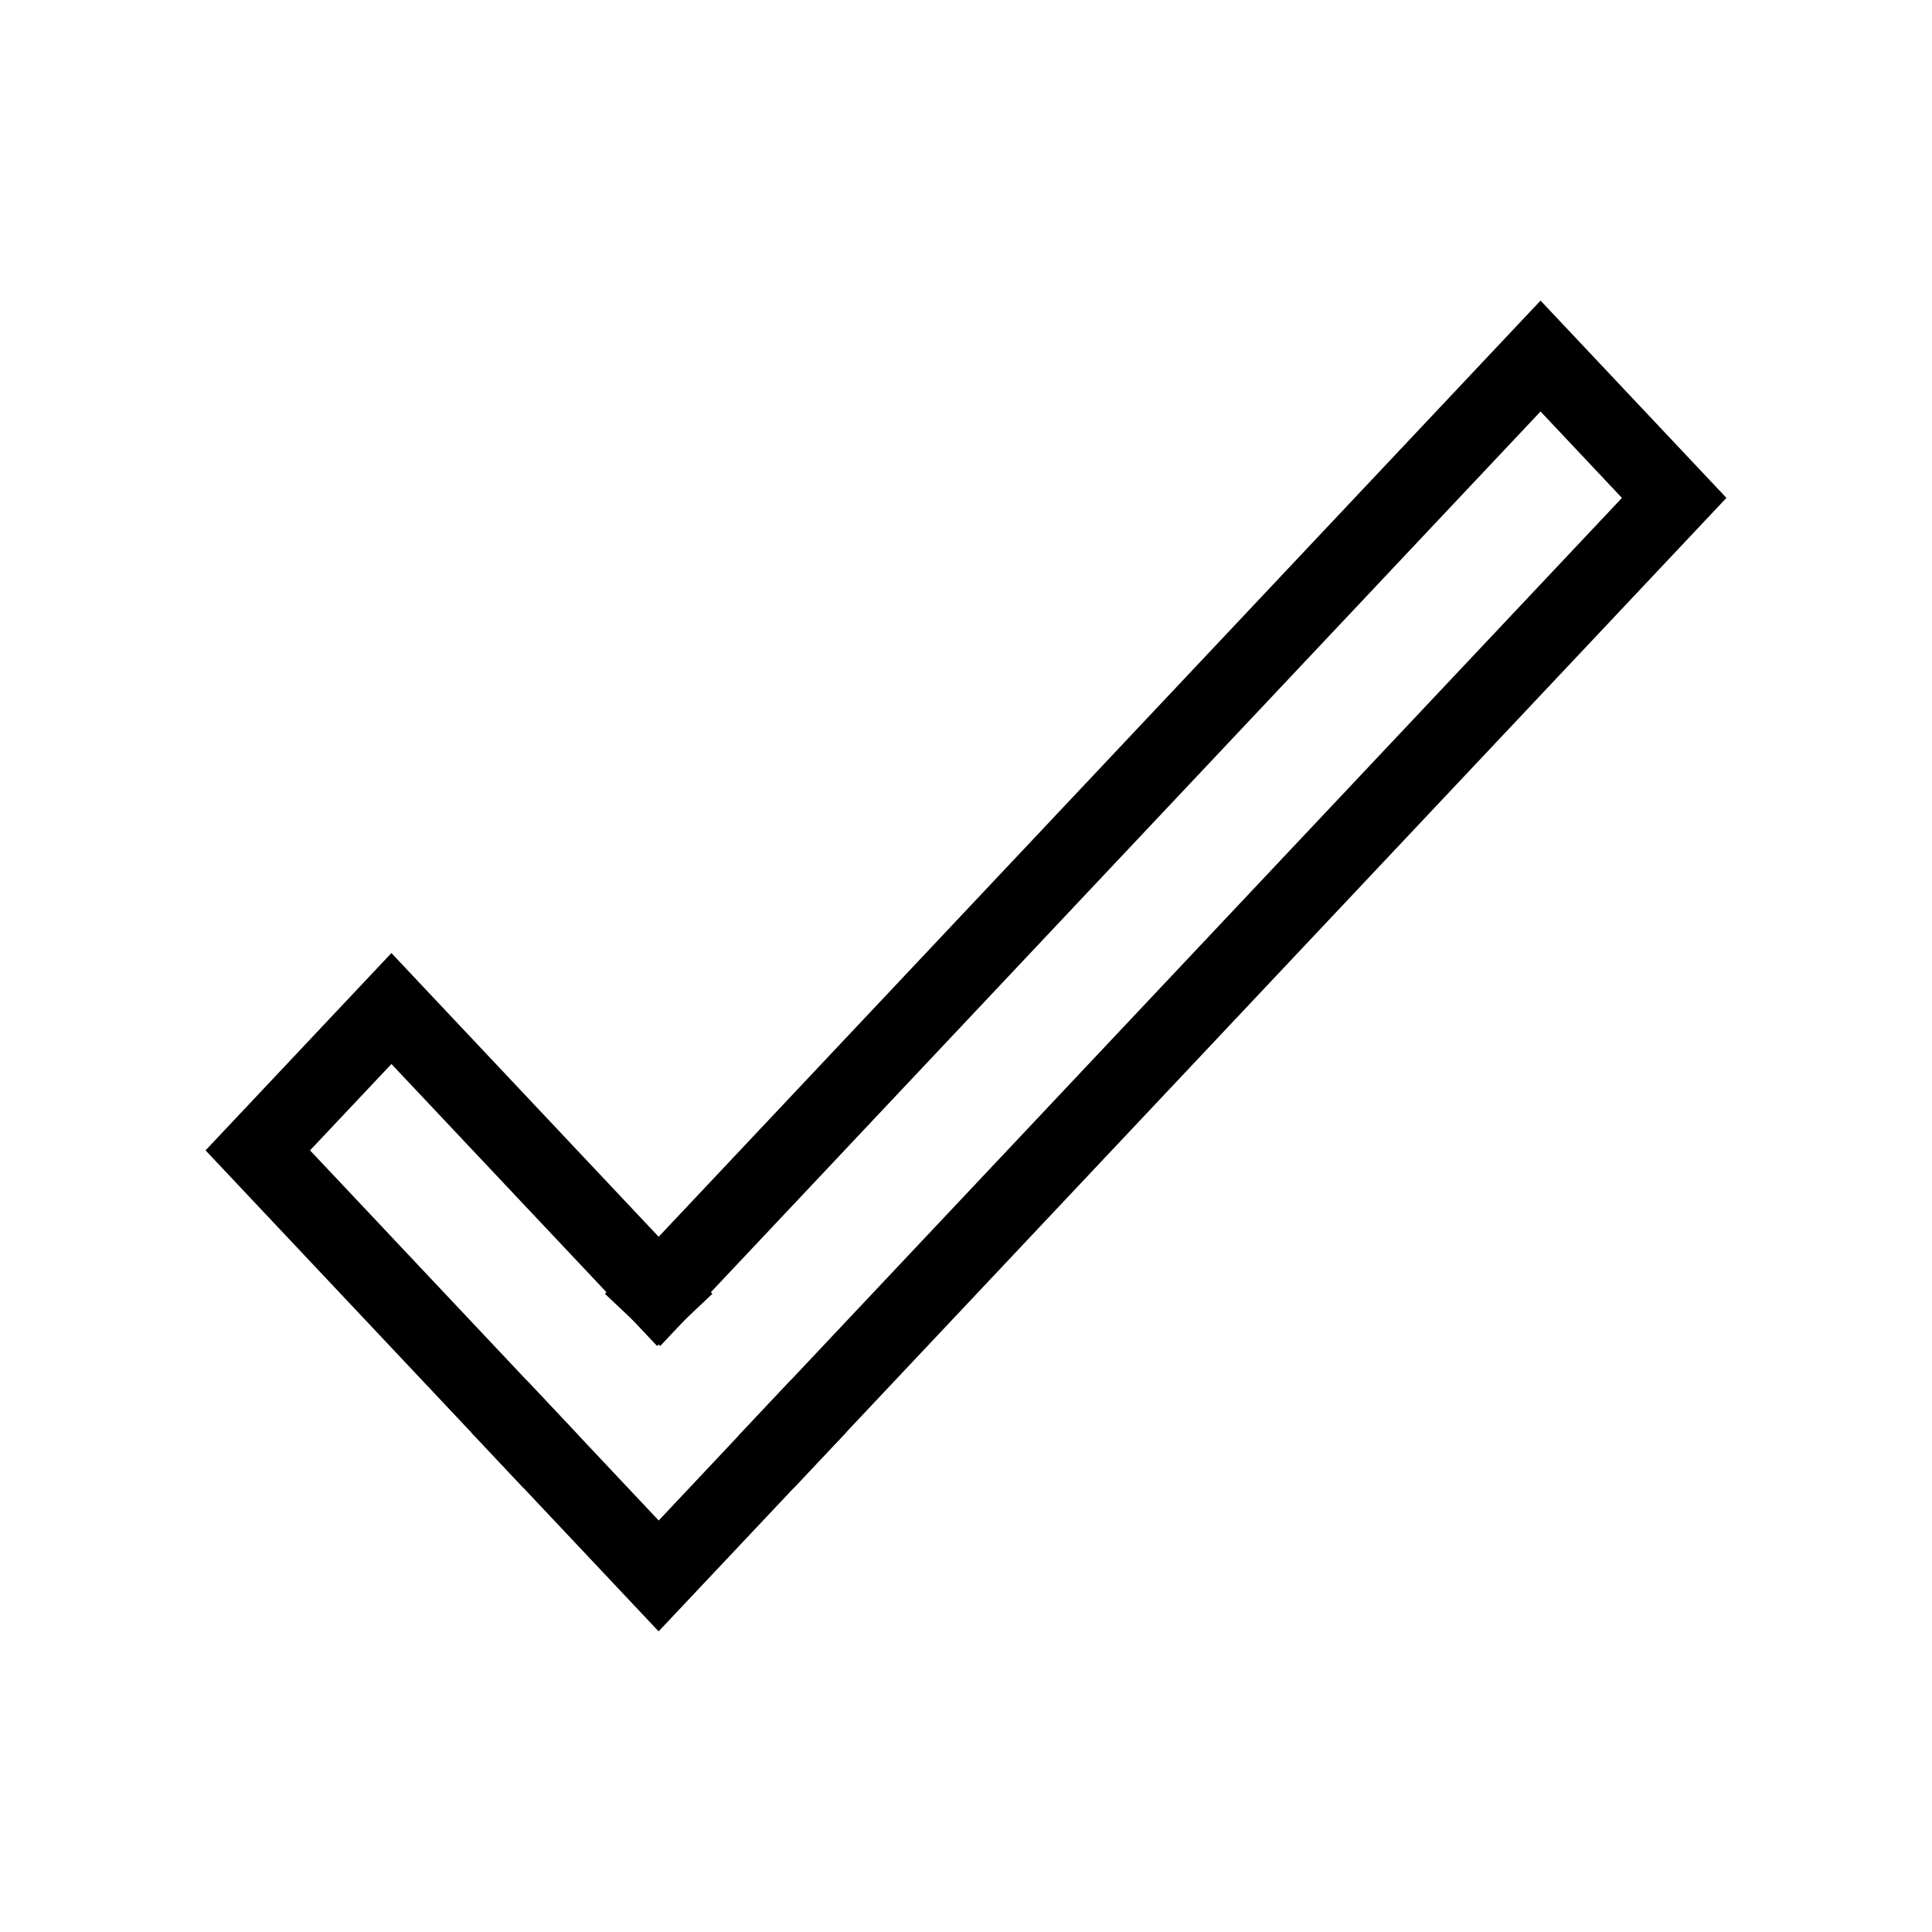
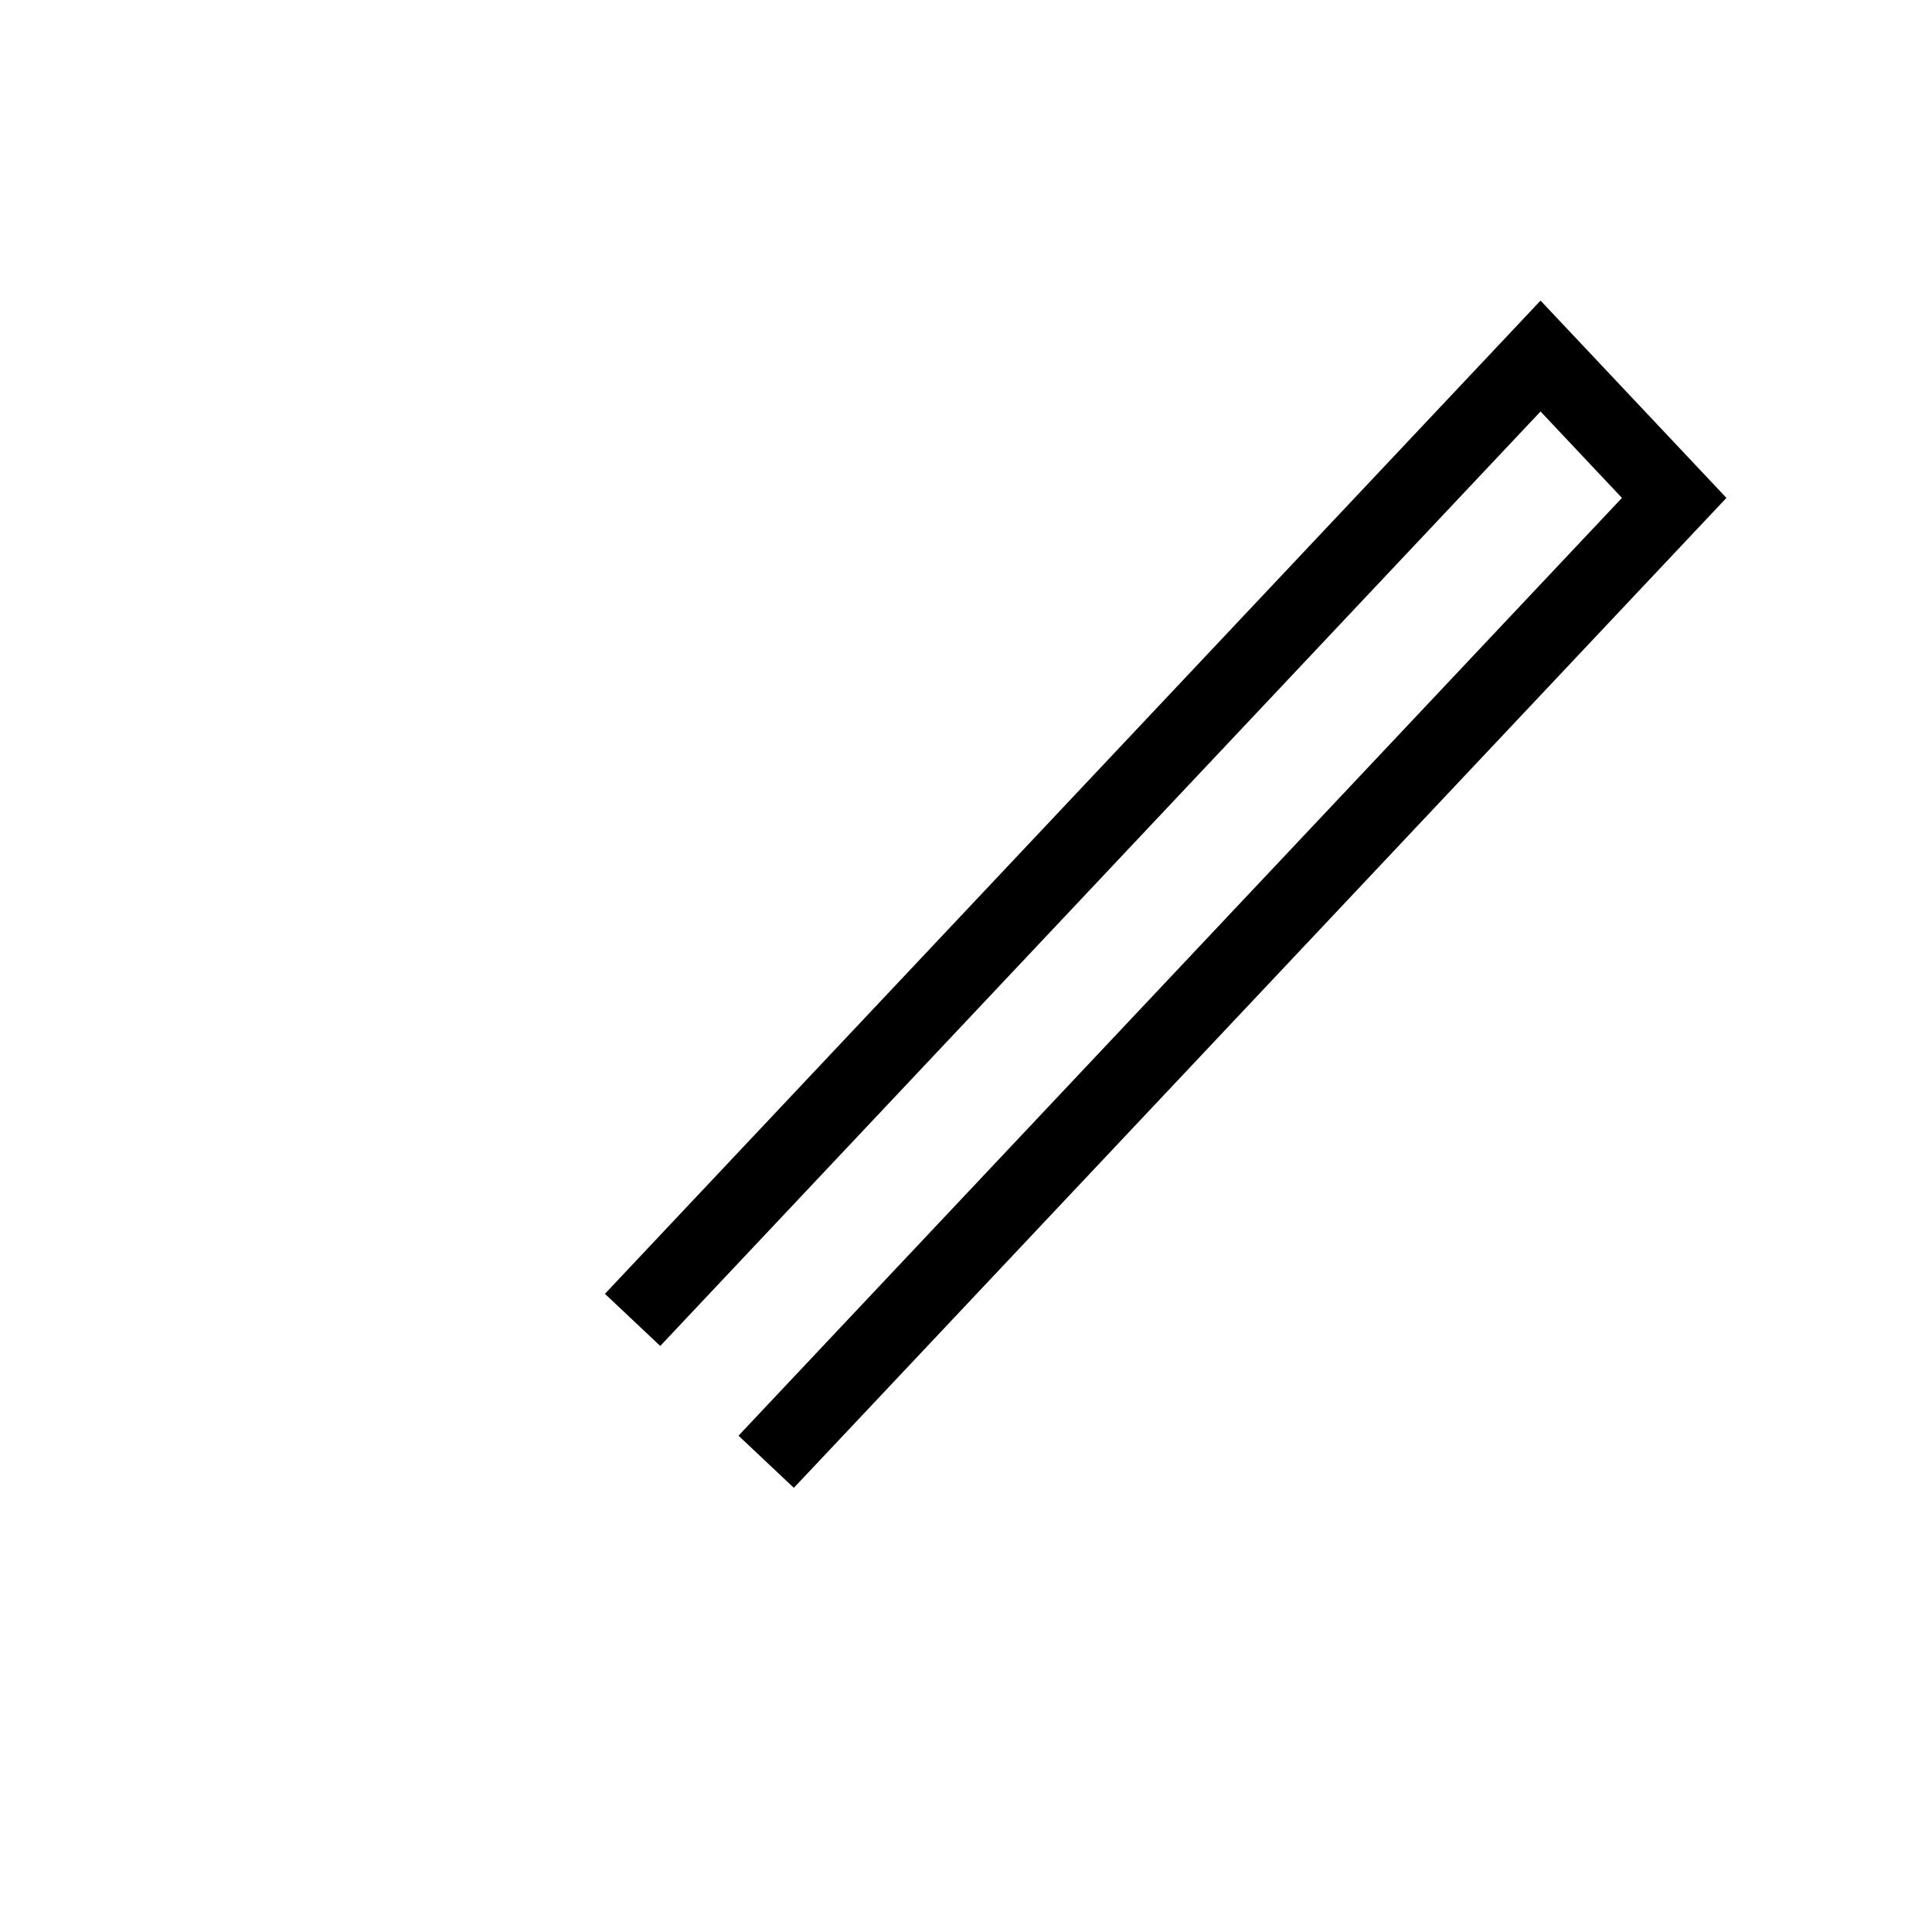
<svg xmlns="http://www.w3.org/2000/svg" fill="#000000" width="800px" height="800px" version="1.1" viewBox="144 144 512 512">
  <g>
-     <path d="m247.73 396.57-49.258 52.289 77.324 82.086 6.906 7.34 14.68-13.816-6.906-7.34-64.312-68.27 21.57-22.887 63.488 67.383 6.906 7.34 14.66-13.816-6.906-7.34z" />
-     <path d="m283.57 509.79-14.68 13.816 6.906 7.34 42.746 45.383 42.766-45.383 6.906-7.32-14.68-13.836-6.906 7.34-28.062 29.816-28.082-29.816z" />
    <path d="m552.26 223.66-241.04 255.88-6.906 7.34 14.66 13.816 6.906-7.34 226.38-240.31 21.57 22.906-227.21 241.18-6.906 7.34 14.66 13.816 6.926-7.34 240.22-255z" />
  </g>
</svg>